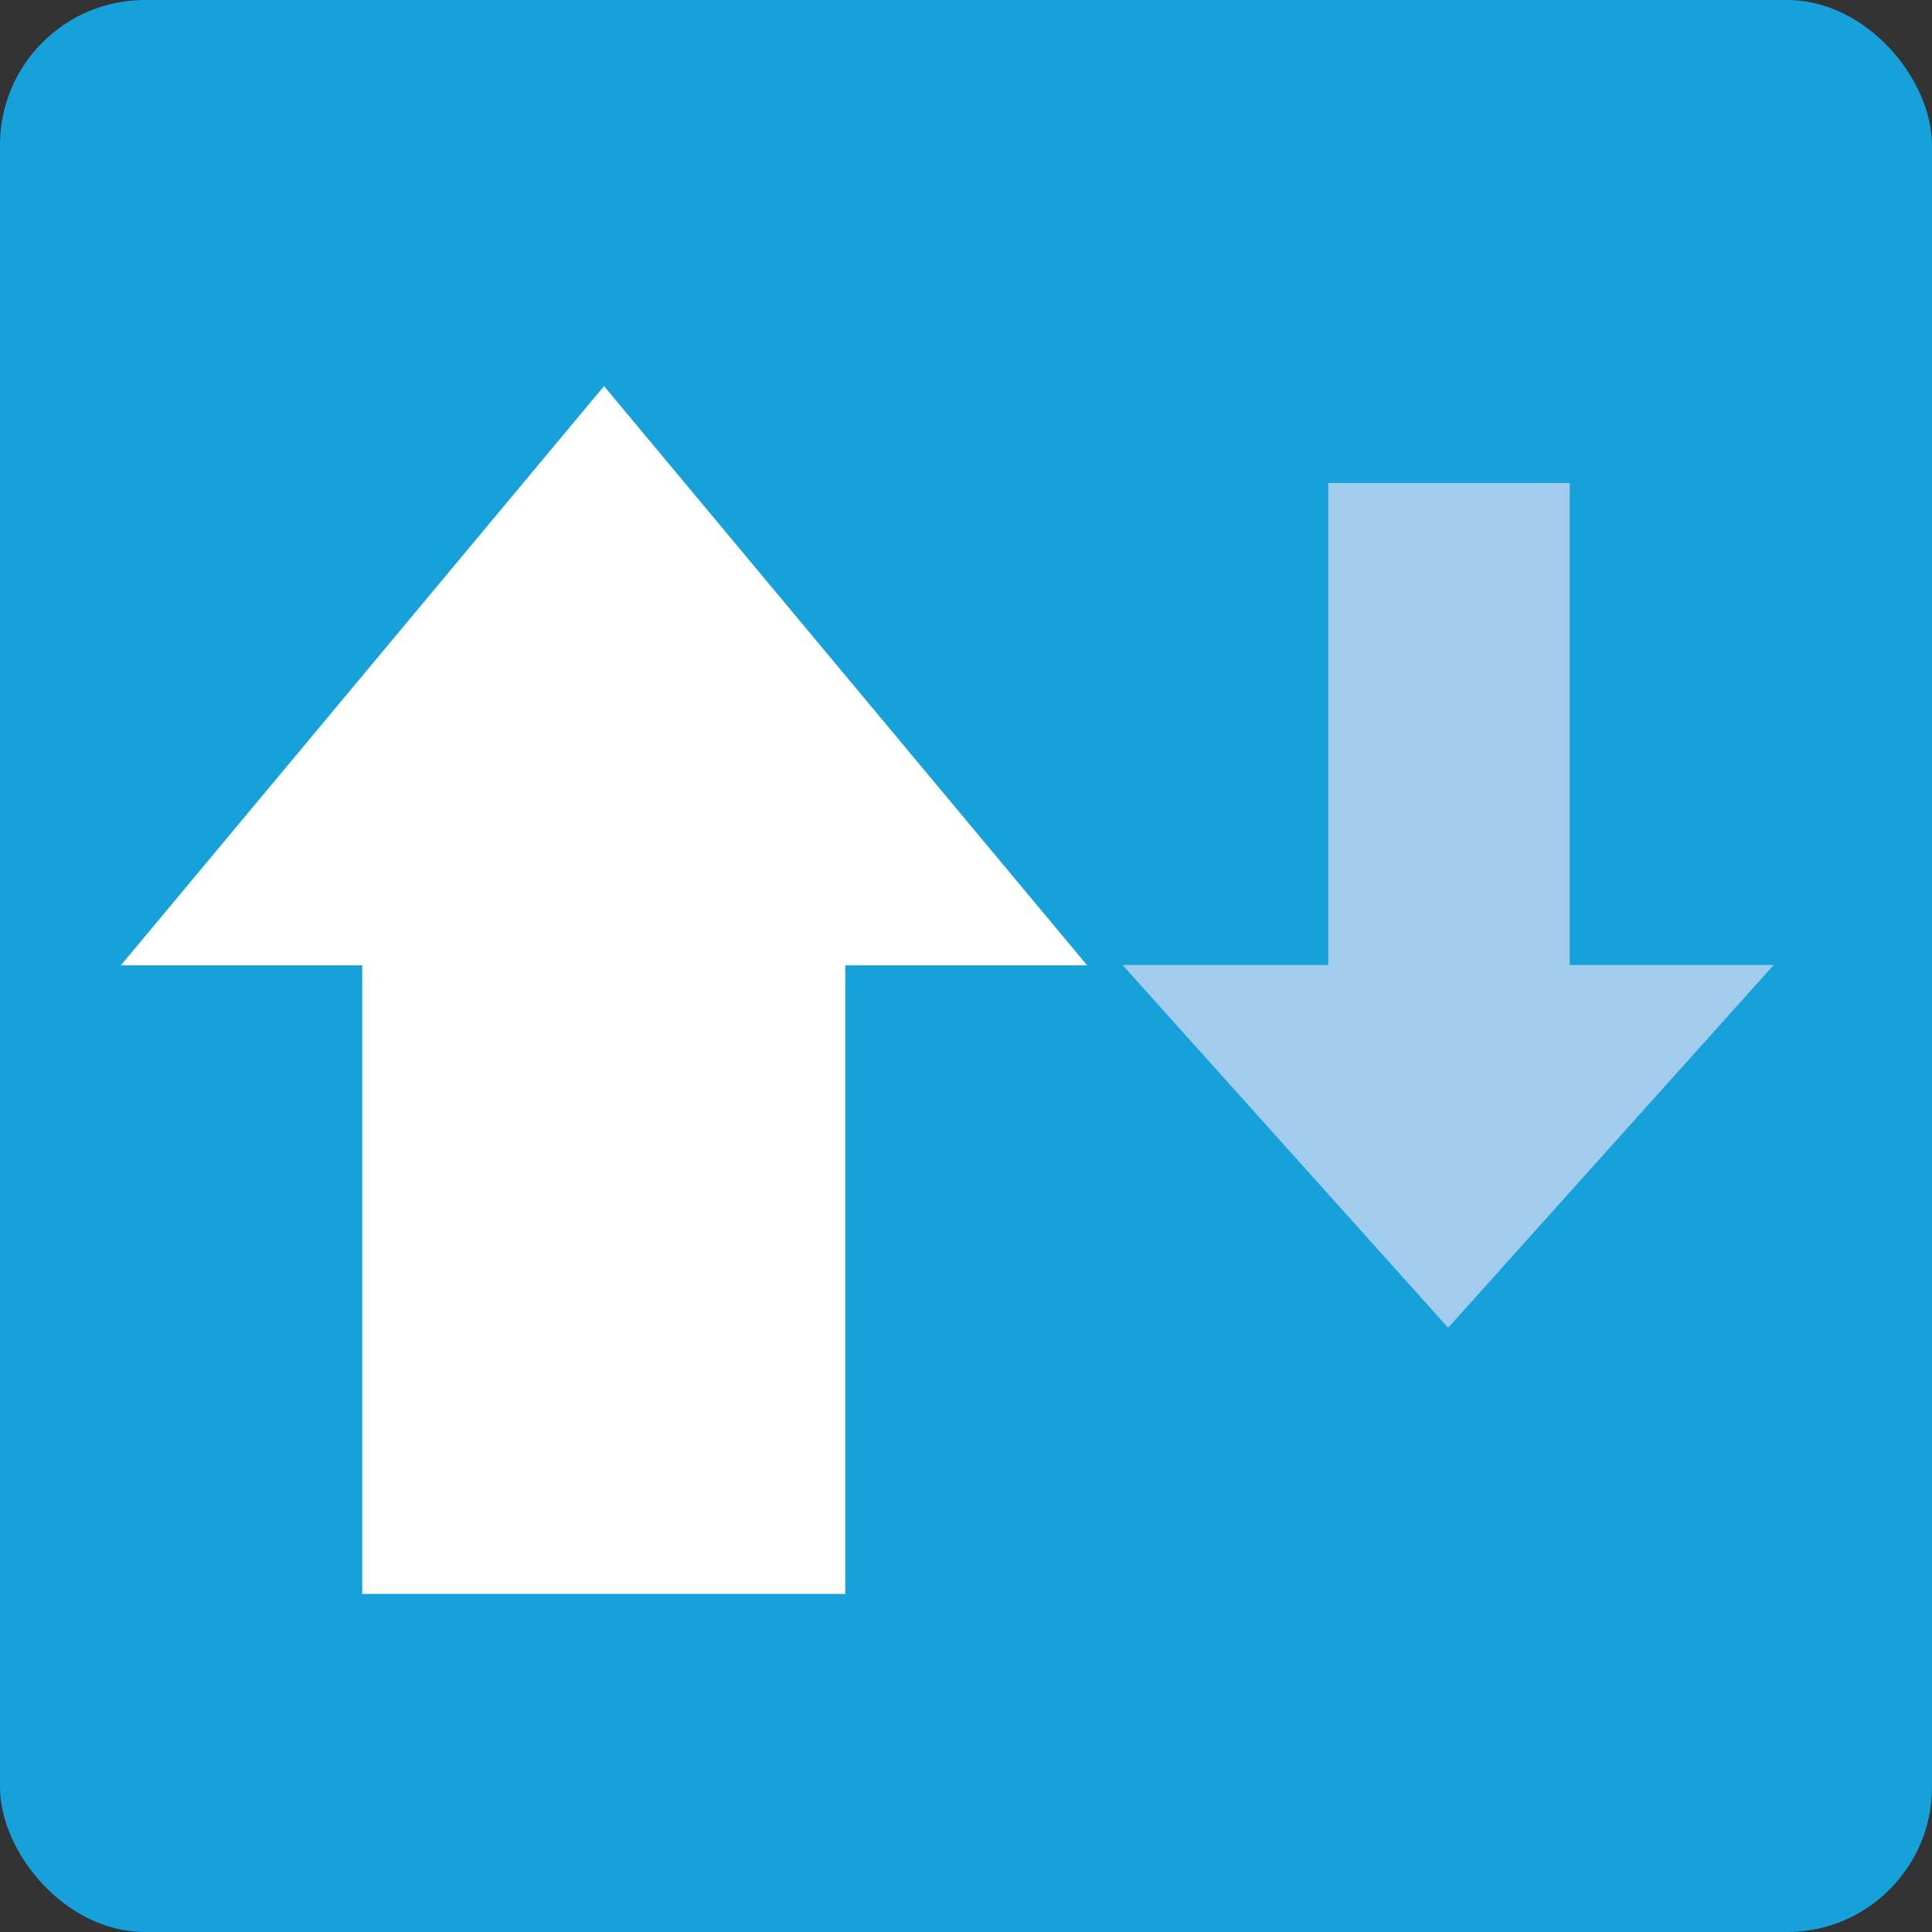
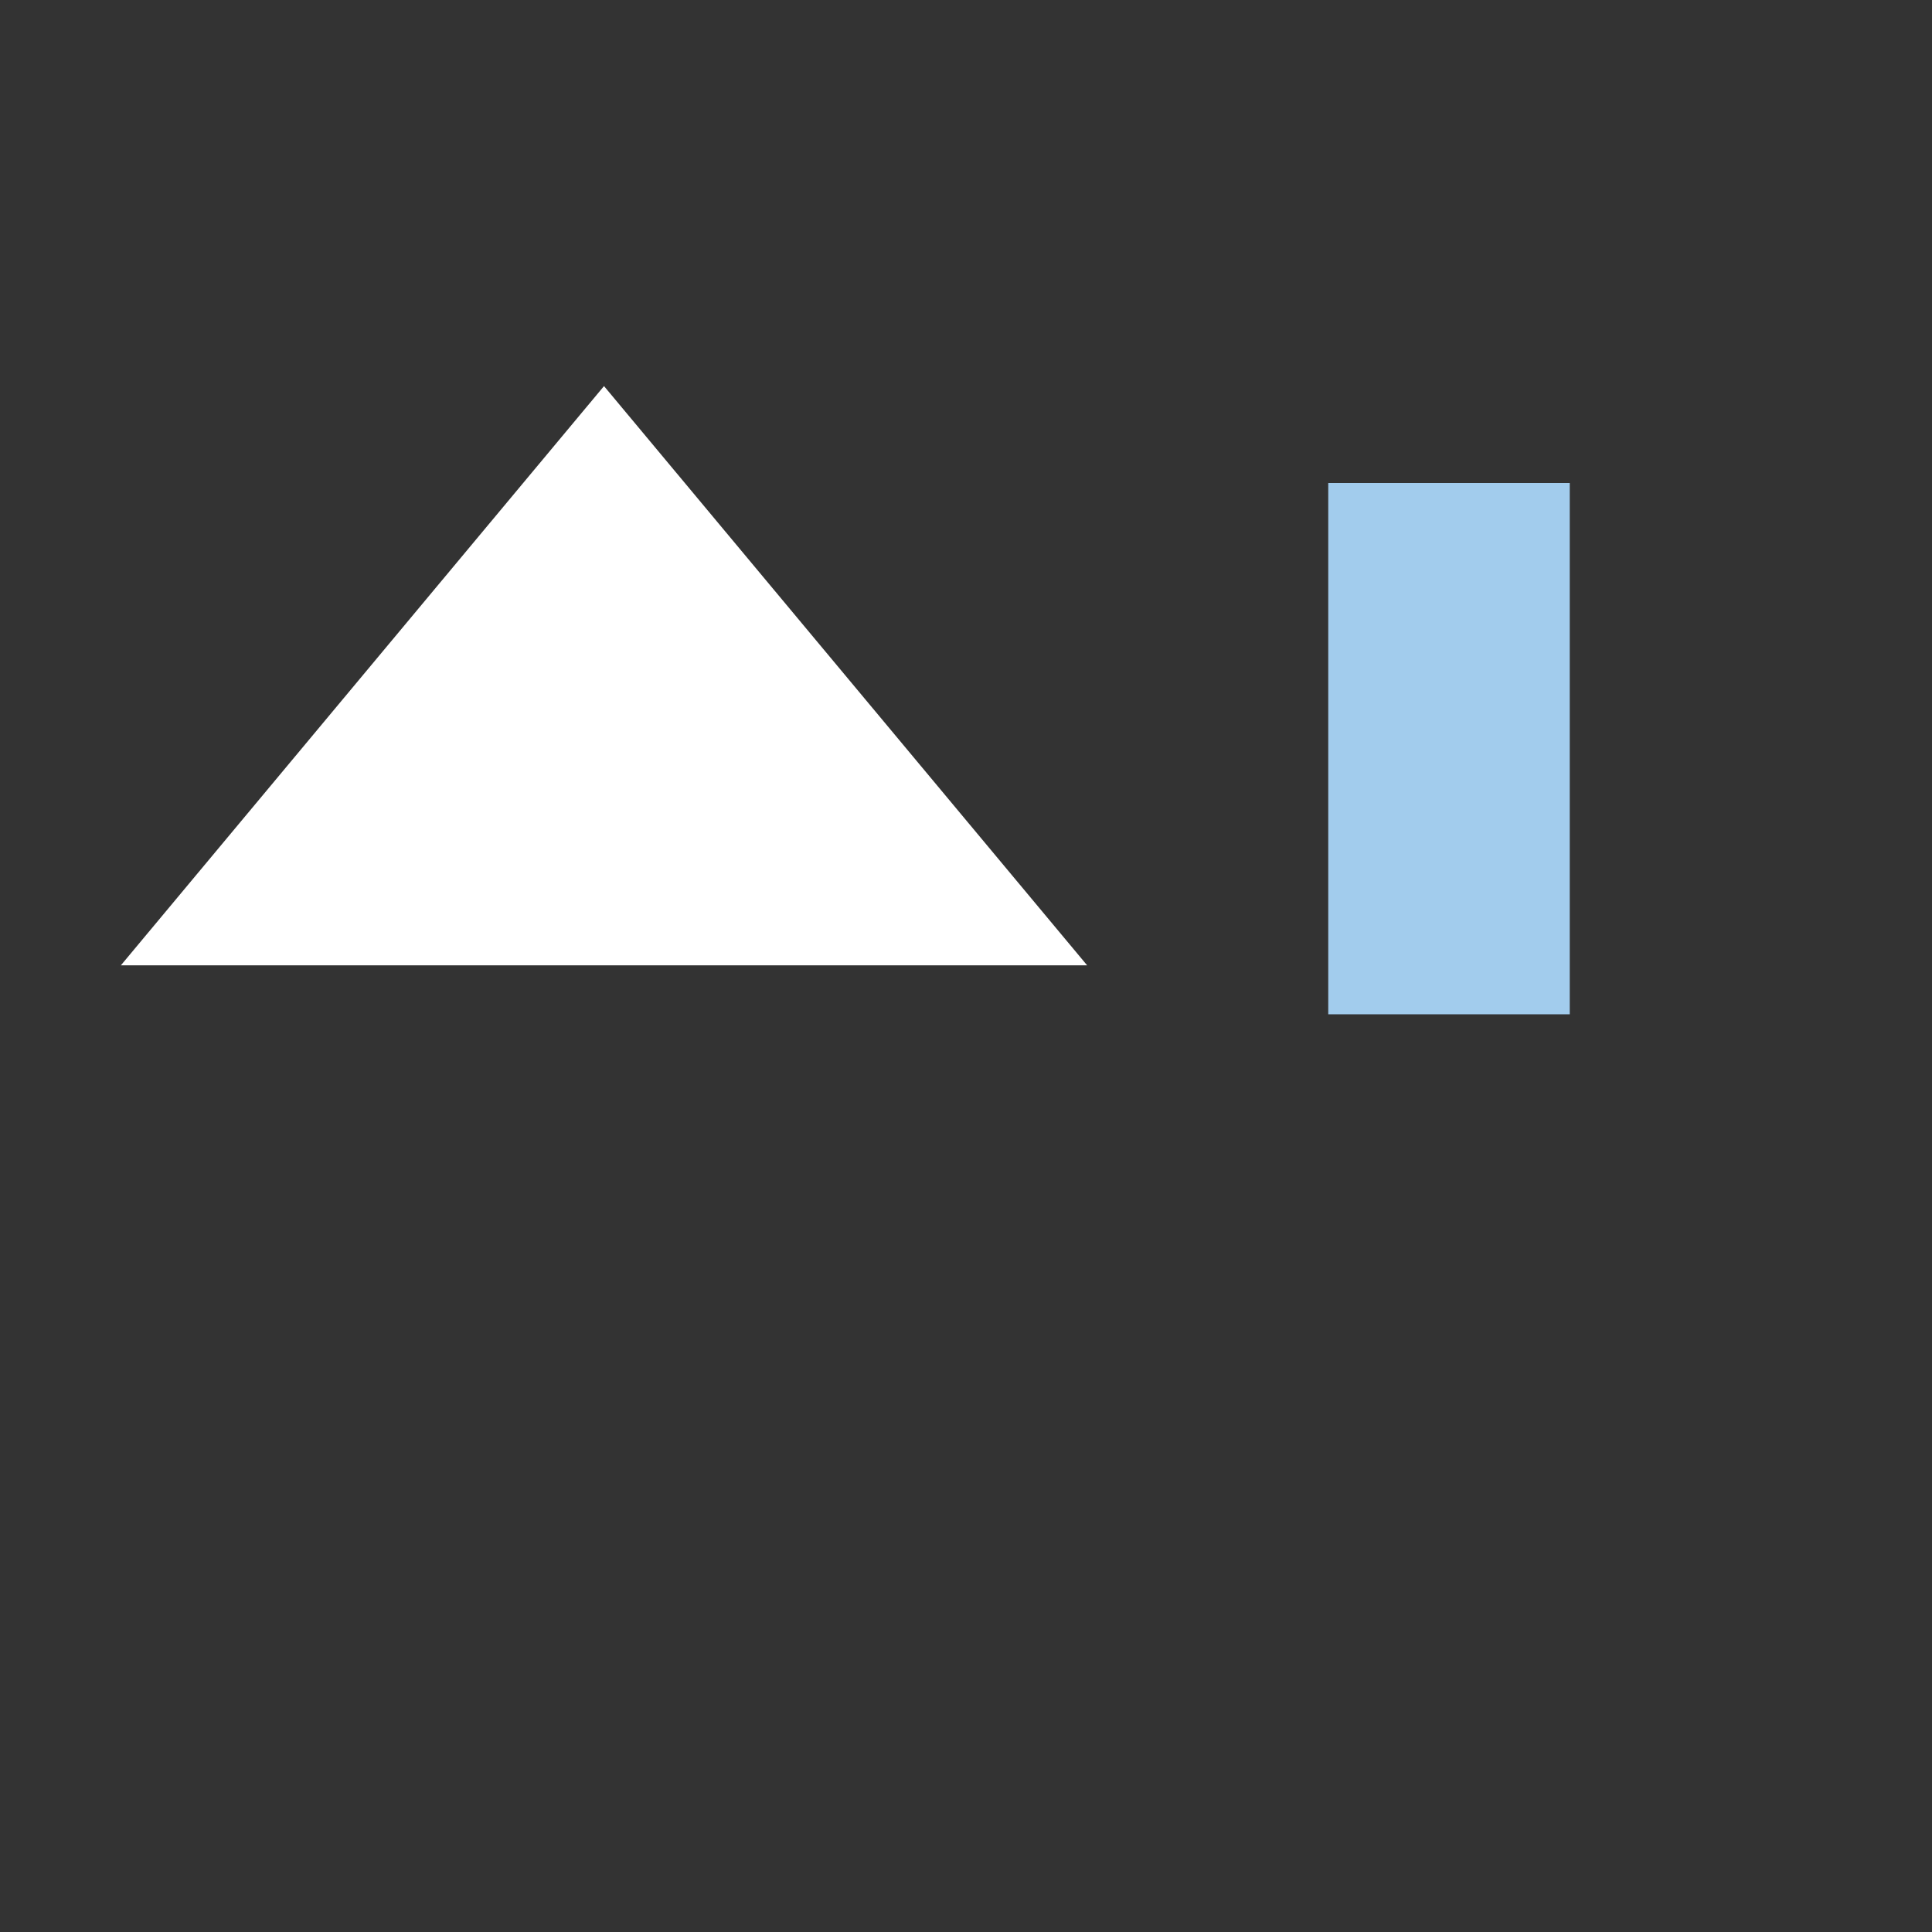
<svg xmlns="http://www.w3.org/2000/svg" width="16" height="16" version="1">
  <rect width="100%" height="100%" fill="#333333" stroke="none" />
-   <rect style="fill:#16a1db" width="16" height="16" x="0" y="0" rx="1.2" ry="1.2" />
-   <rect style="fill:#ffffff" width="4" height="6.4" x="3" y="6.8" />
  <path style="fill:#ffffff" transform="matrix(0.549,0,0,0.38,-2.982,-0.823)" d="m 14.543,10.58 3.644,6.312 3.644,6.312 -7.288,0 -7.288,-1e-6 3.644,-6.312 z" />
  <rect style="fill:#a2cced" width="2" height="4.4" x="11" y="-8.4" transform="scale(1,-1)" />
-   <path style="fill:#a2cced" transform="matrix(0.37,0,0,-0.238,6.612,13.514)" d="m 14.543,10.58 3.644,6.312 3.644,6.312 -7.288,0 -7.288,-1e-6 3.644,-6.312 z" />
</svg>